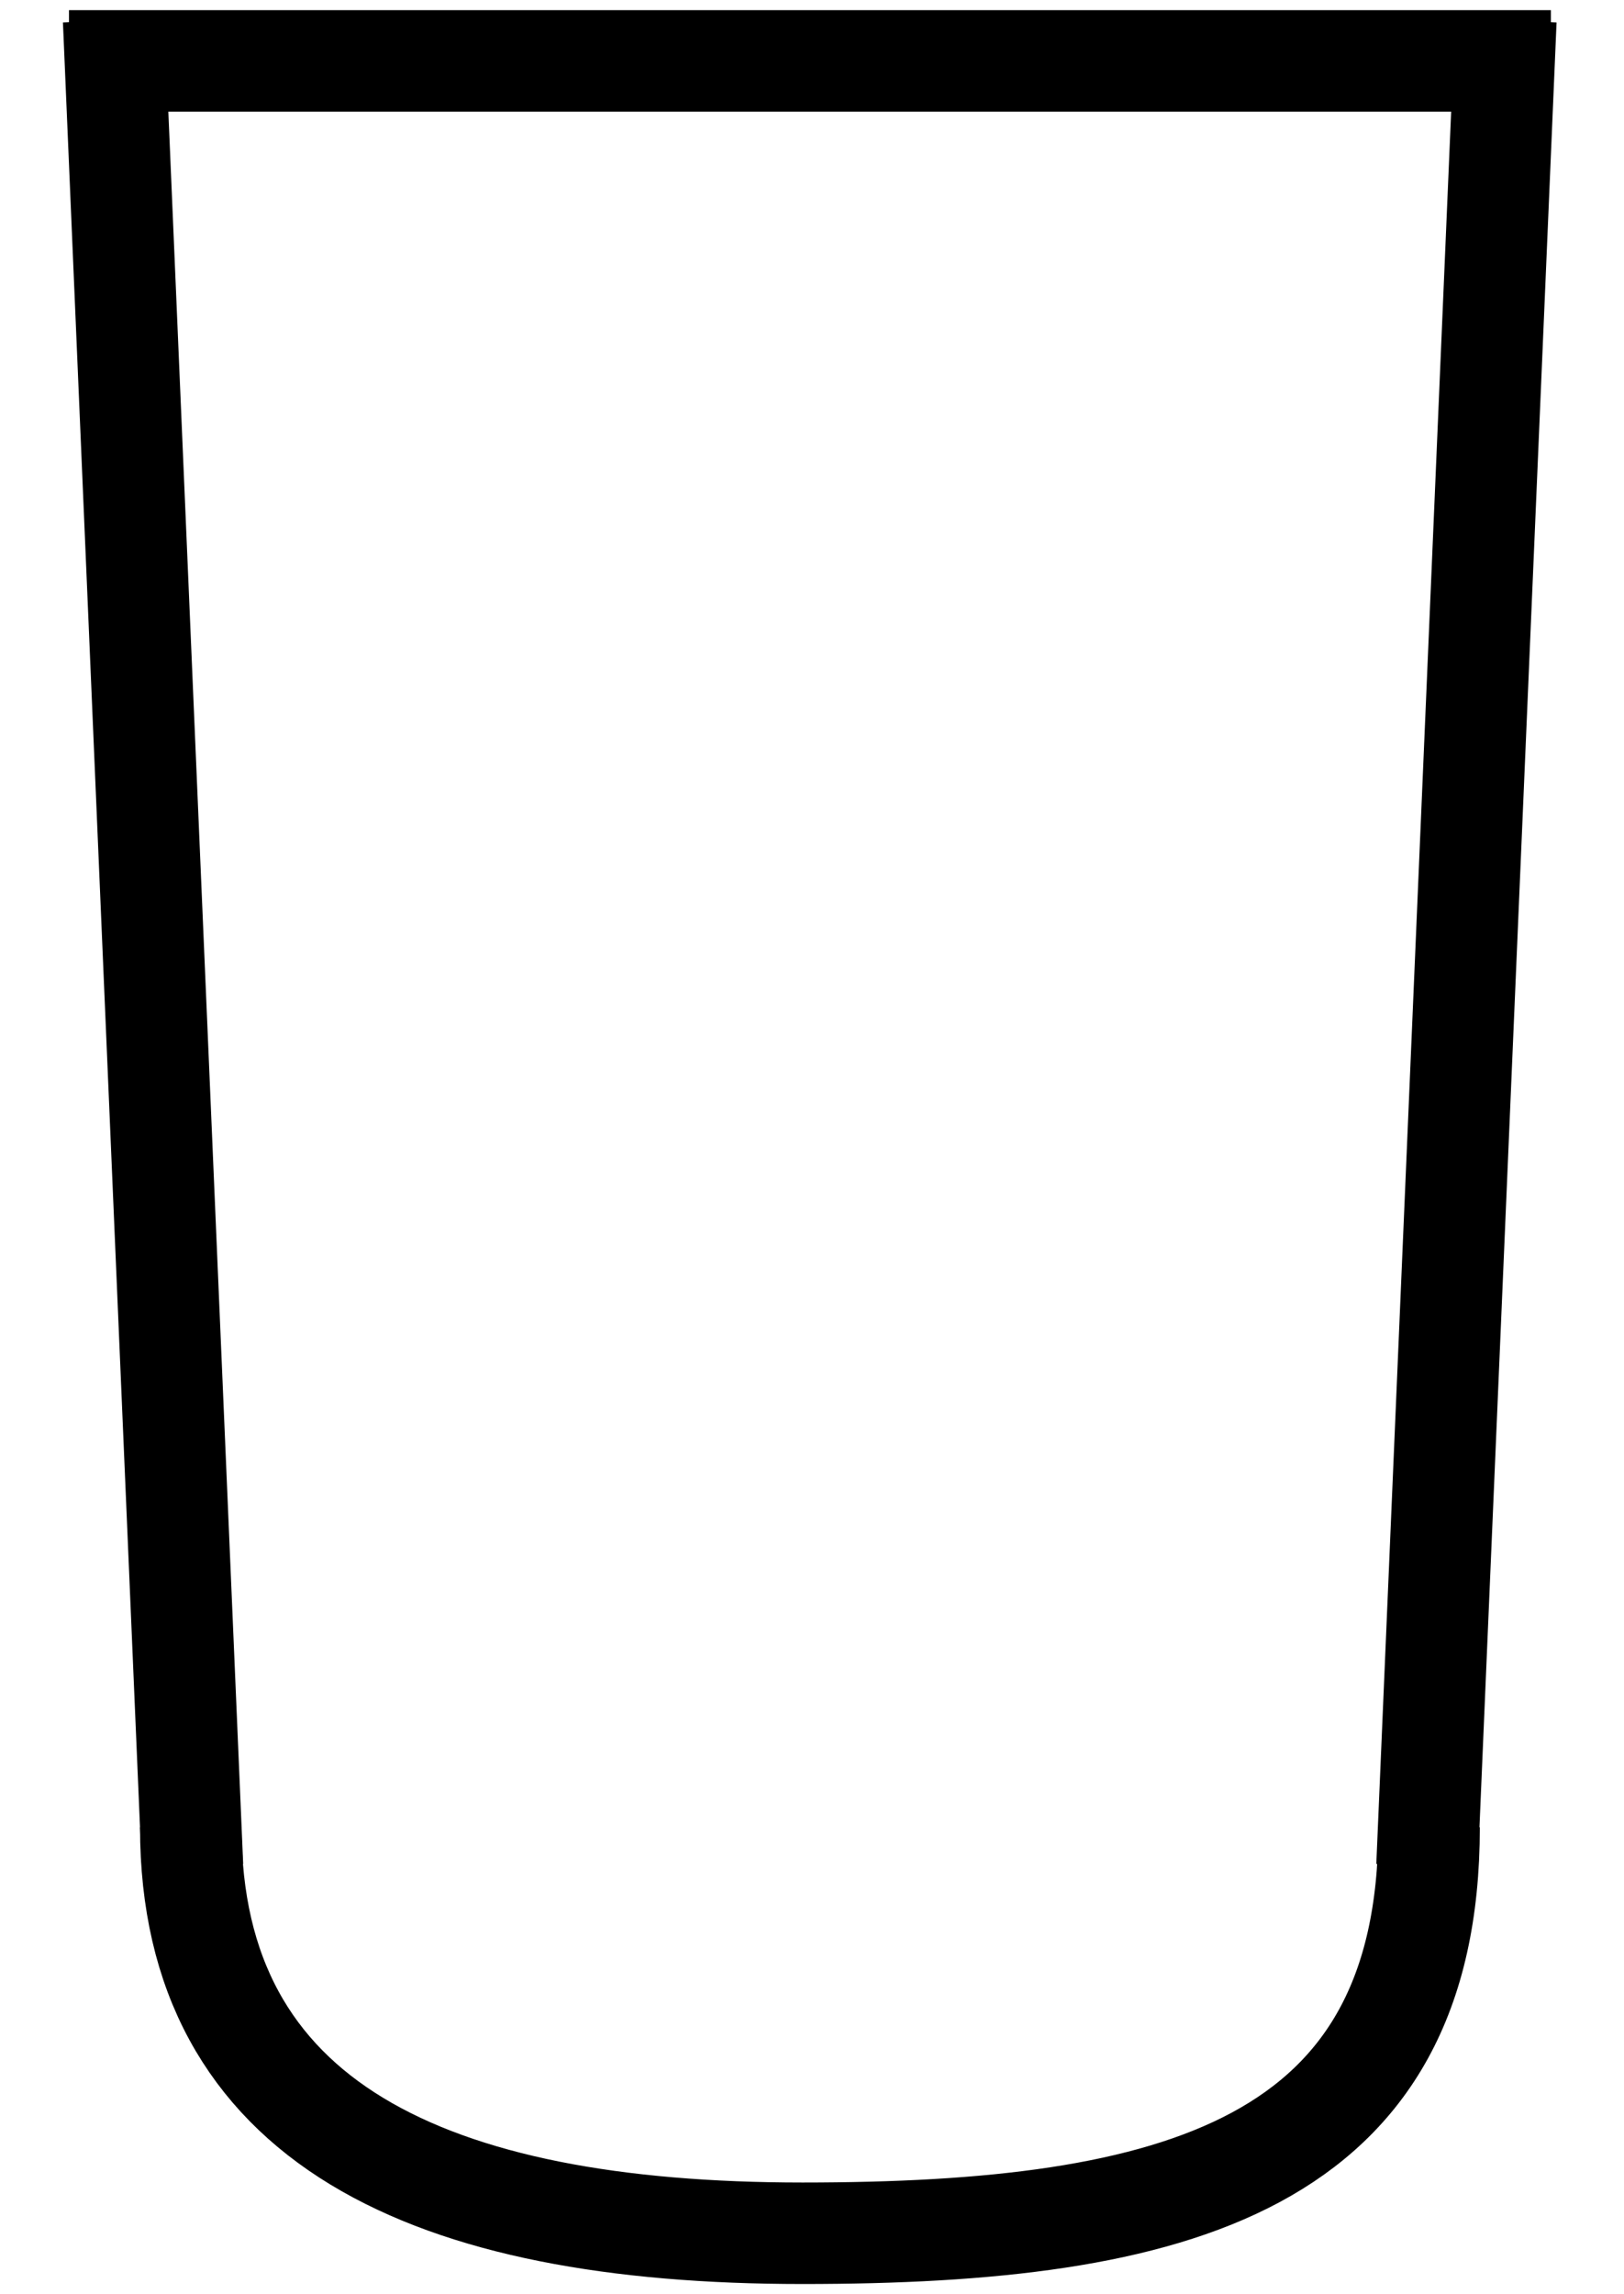
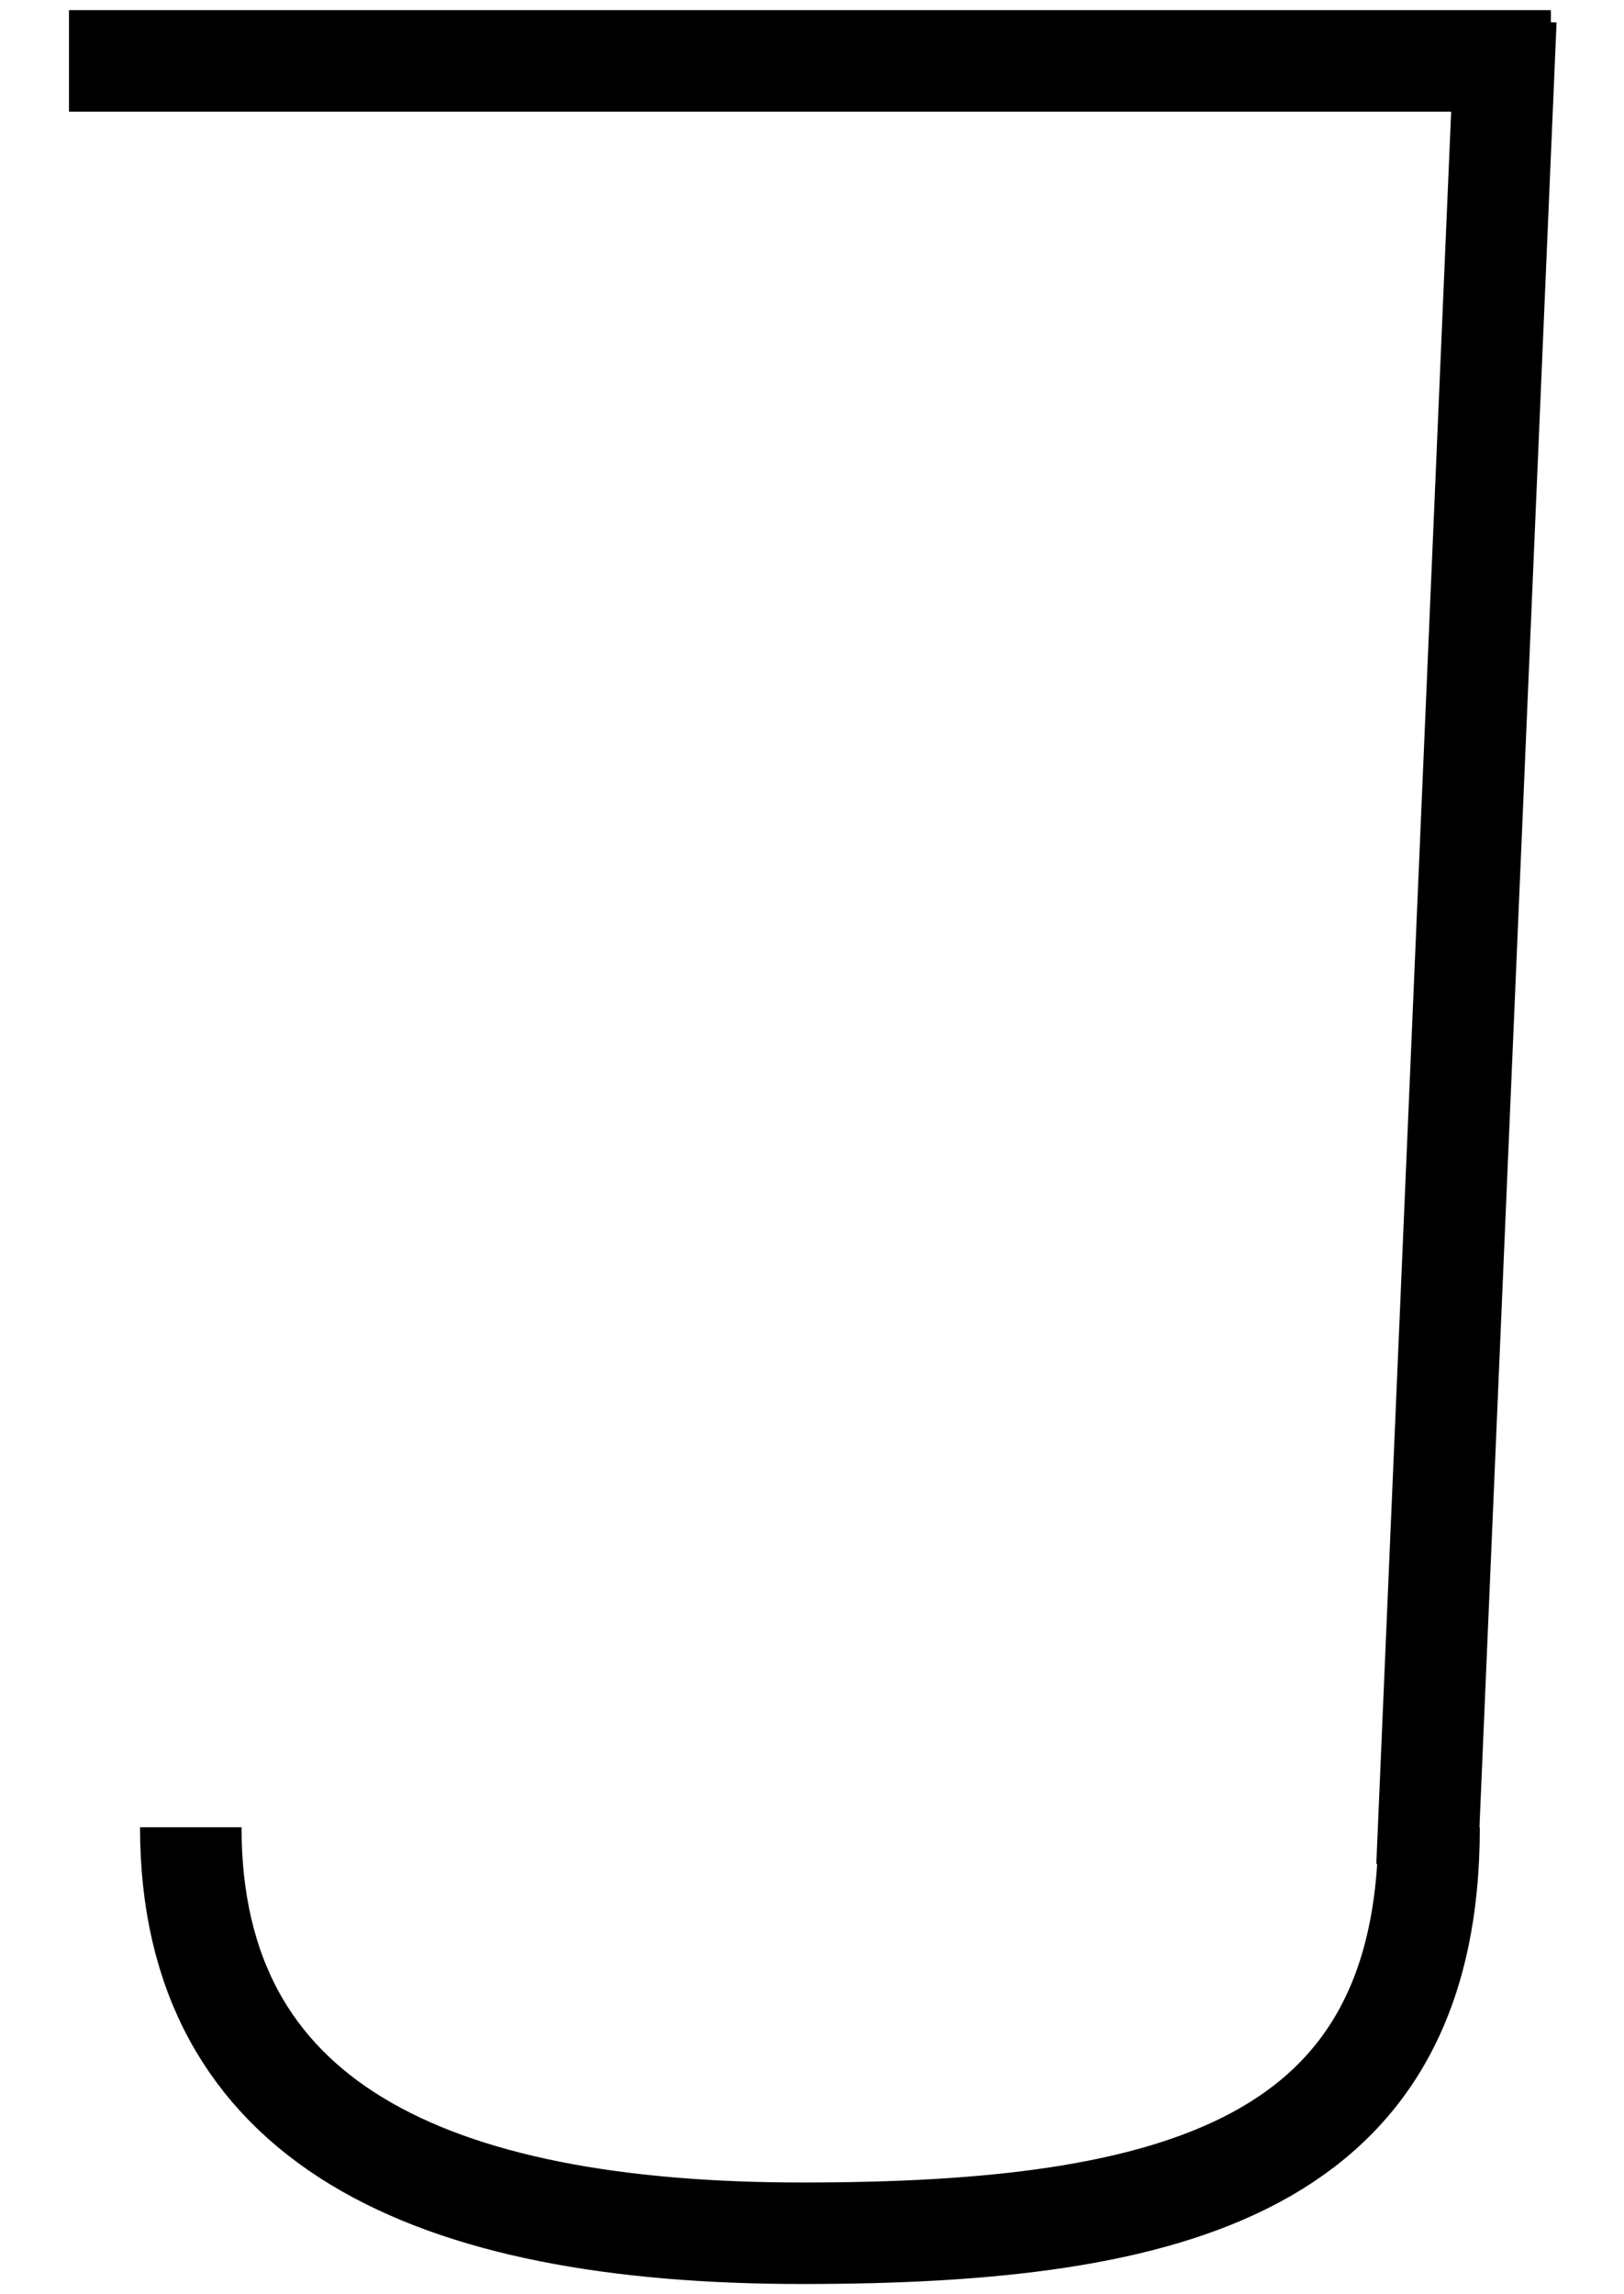
<svg xmlns="http://www.w3.org/2000/svg" width="80" height="113" viewBox="0 0 80 113" fill="none">
  <path d="M3.398 3H76.398" stroke="black" stroke-width="5" />
  <path d="M70.398 90C70.398 106.702 57.908 110 39.532 110C21.156 110 9.398 104.574 9.398 90" stroke="black" stroke-width="5" />
-   <path d="M9.481 91.914L5.598 1" stroke="black" stroke-width="5" />
  <path d="M70.296 91.914L74.18 1" stroke="black" stroke-width="5" />
</svg>